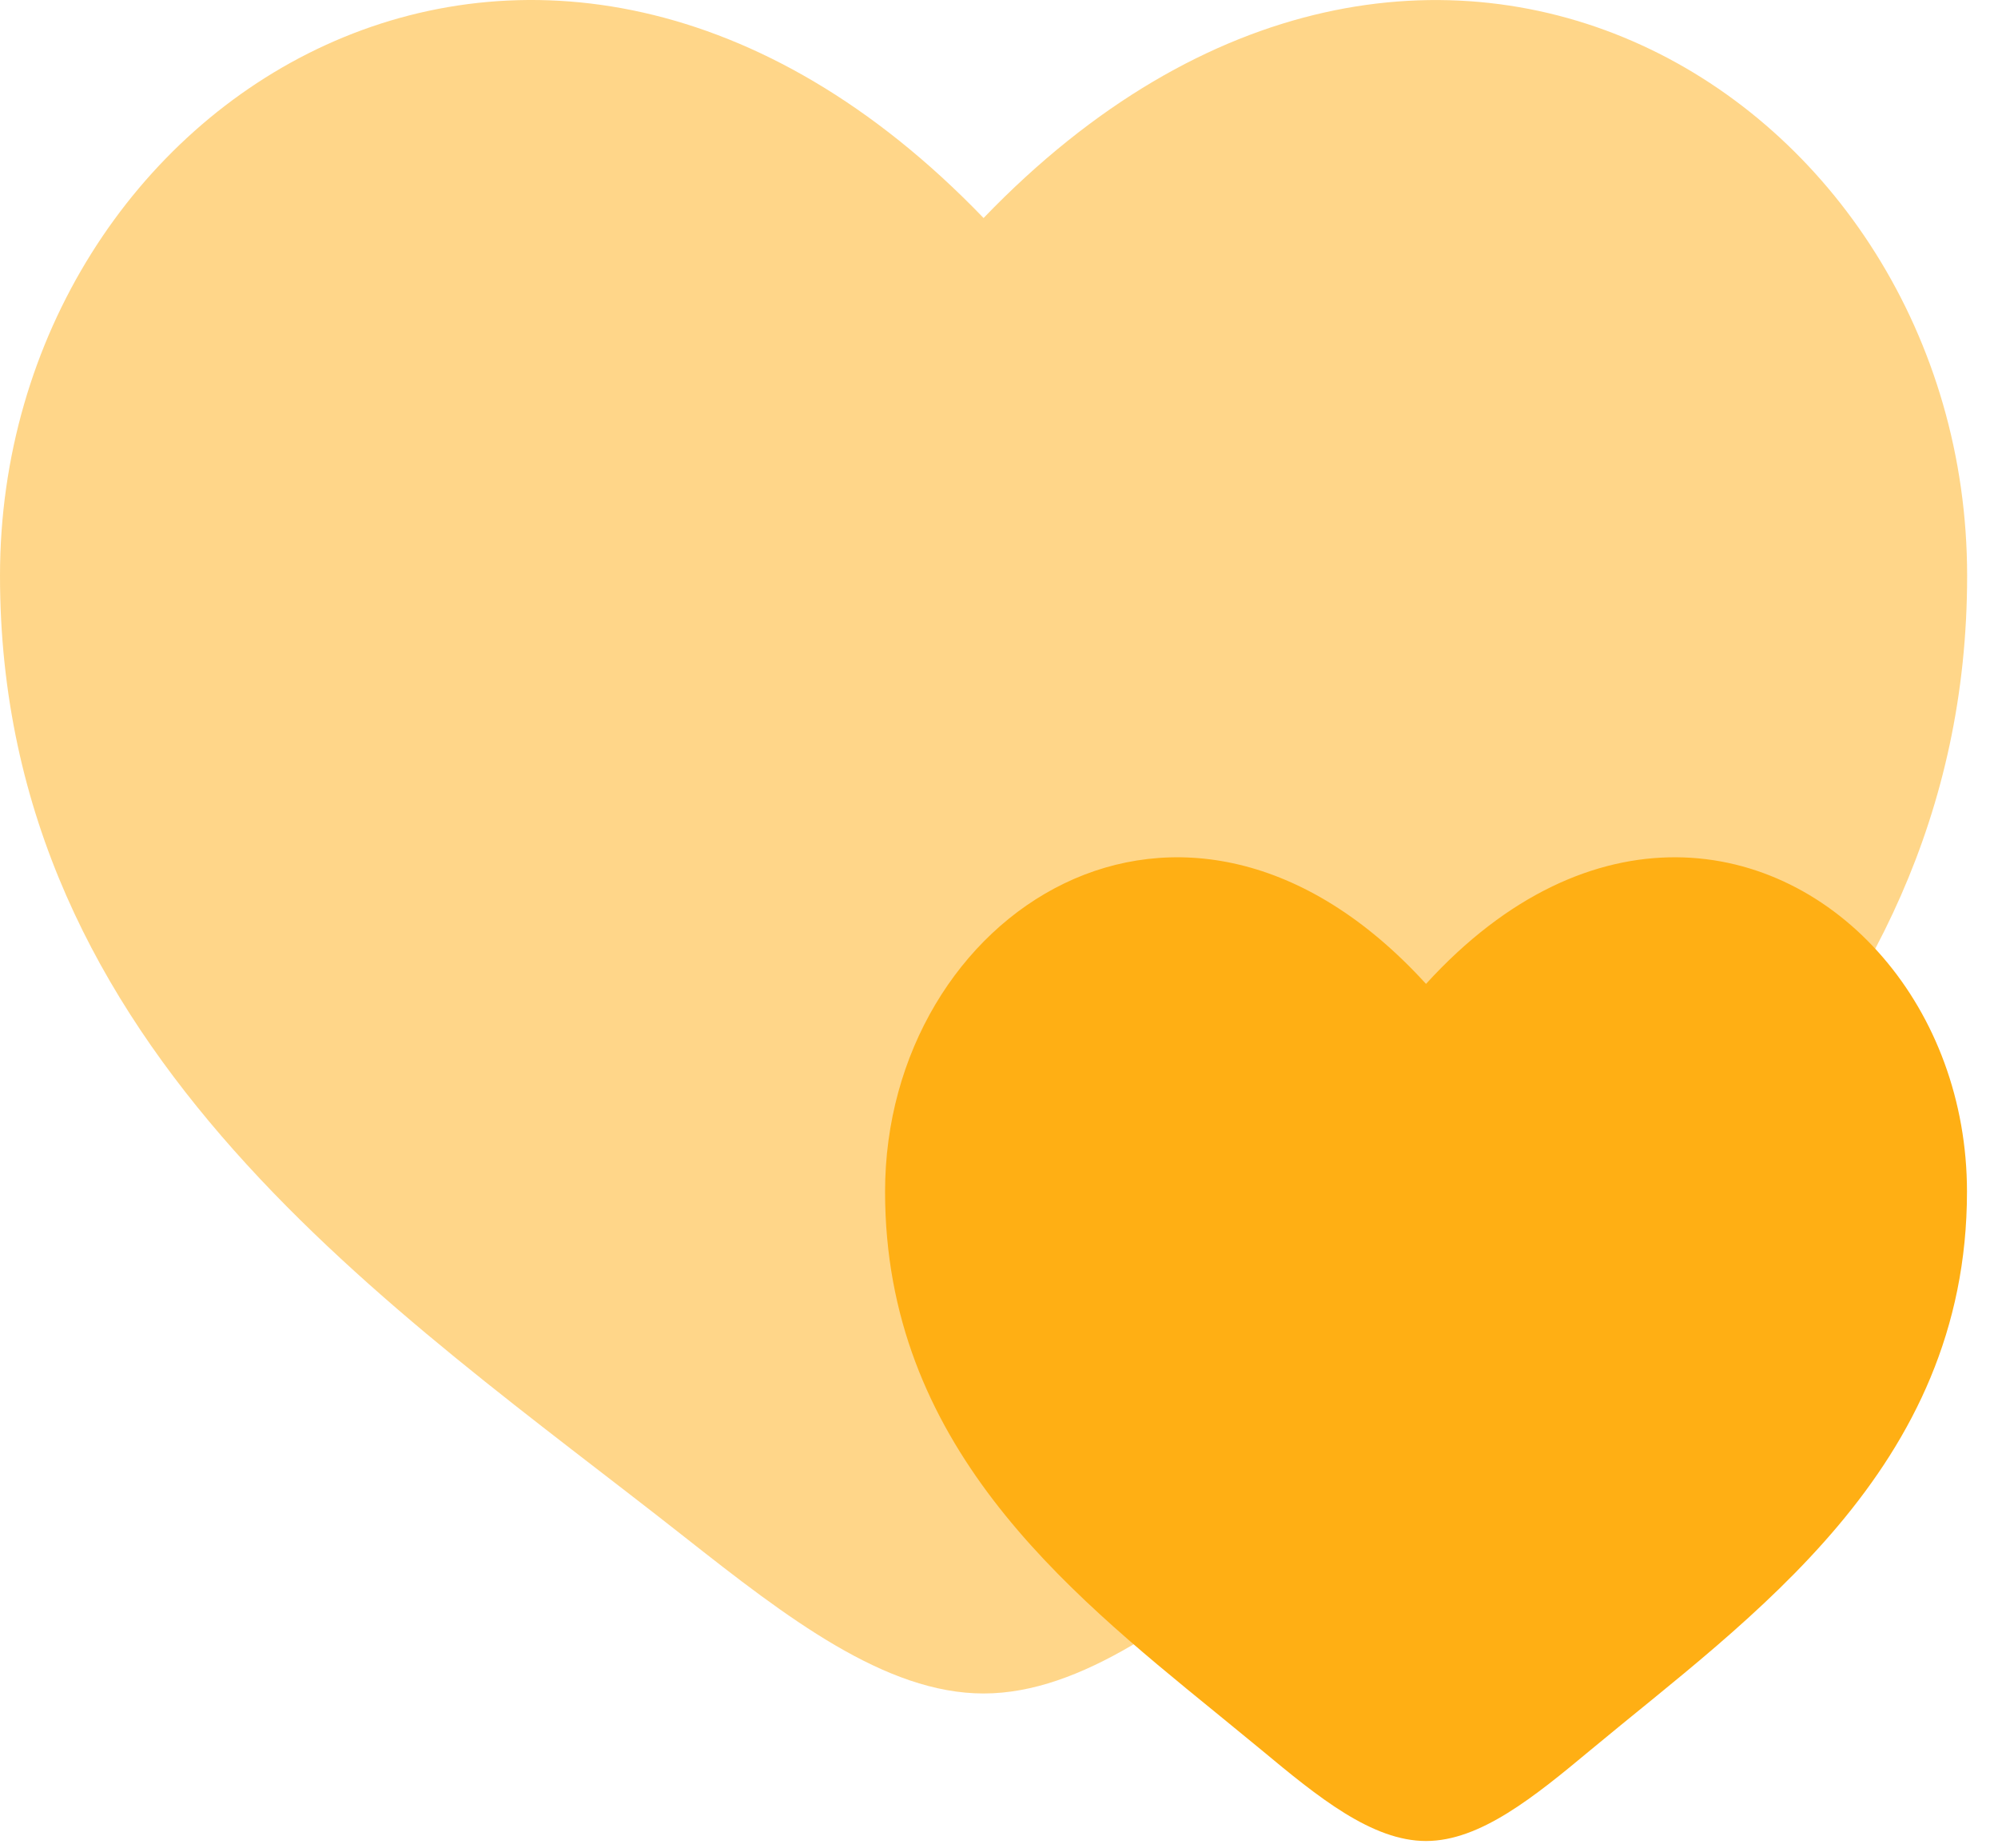
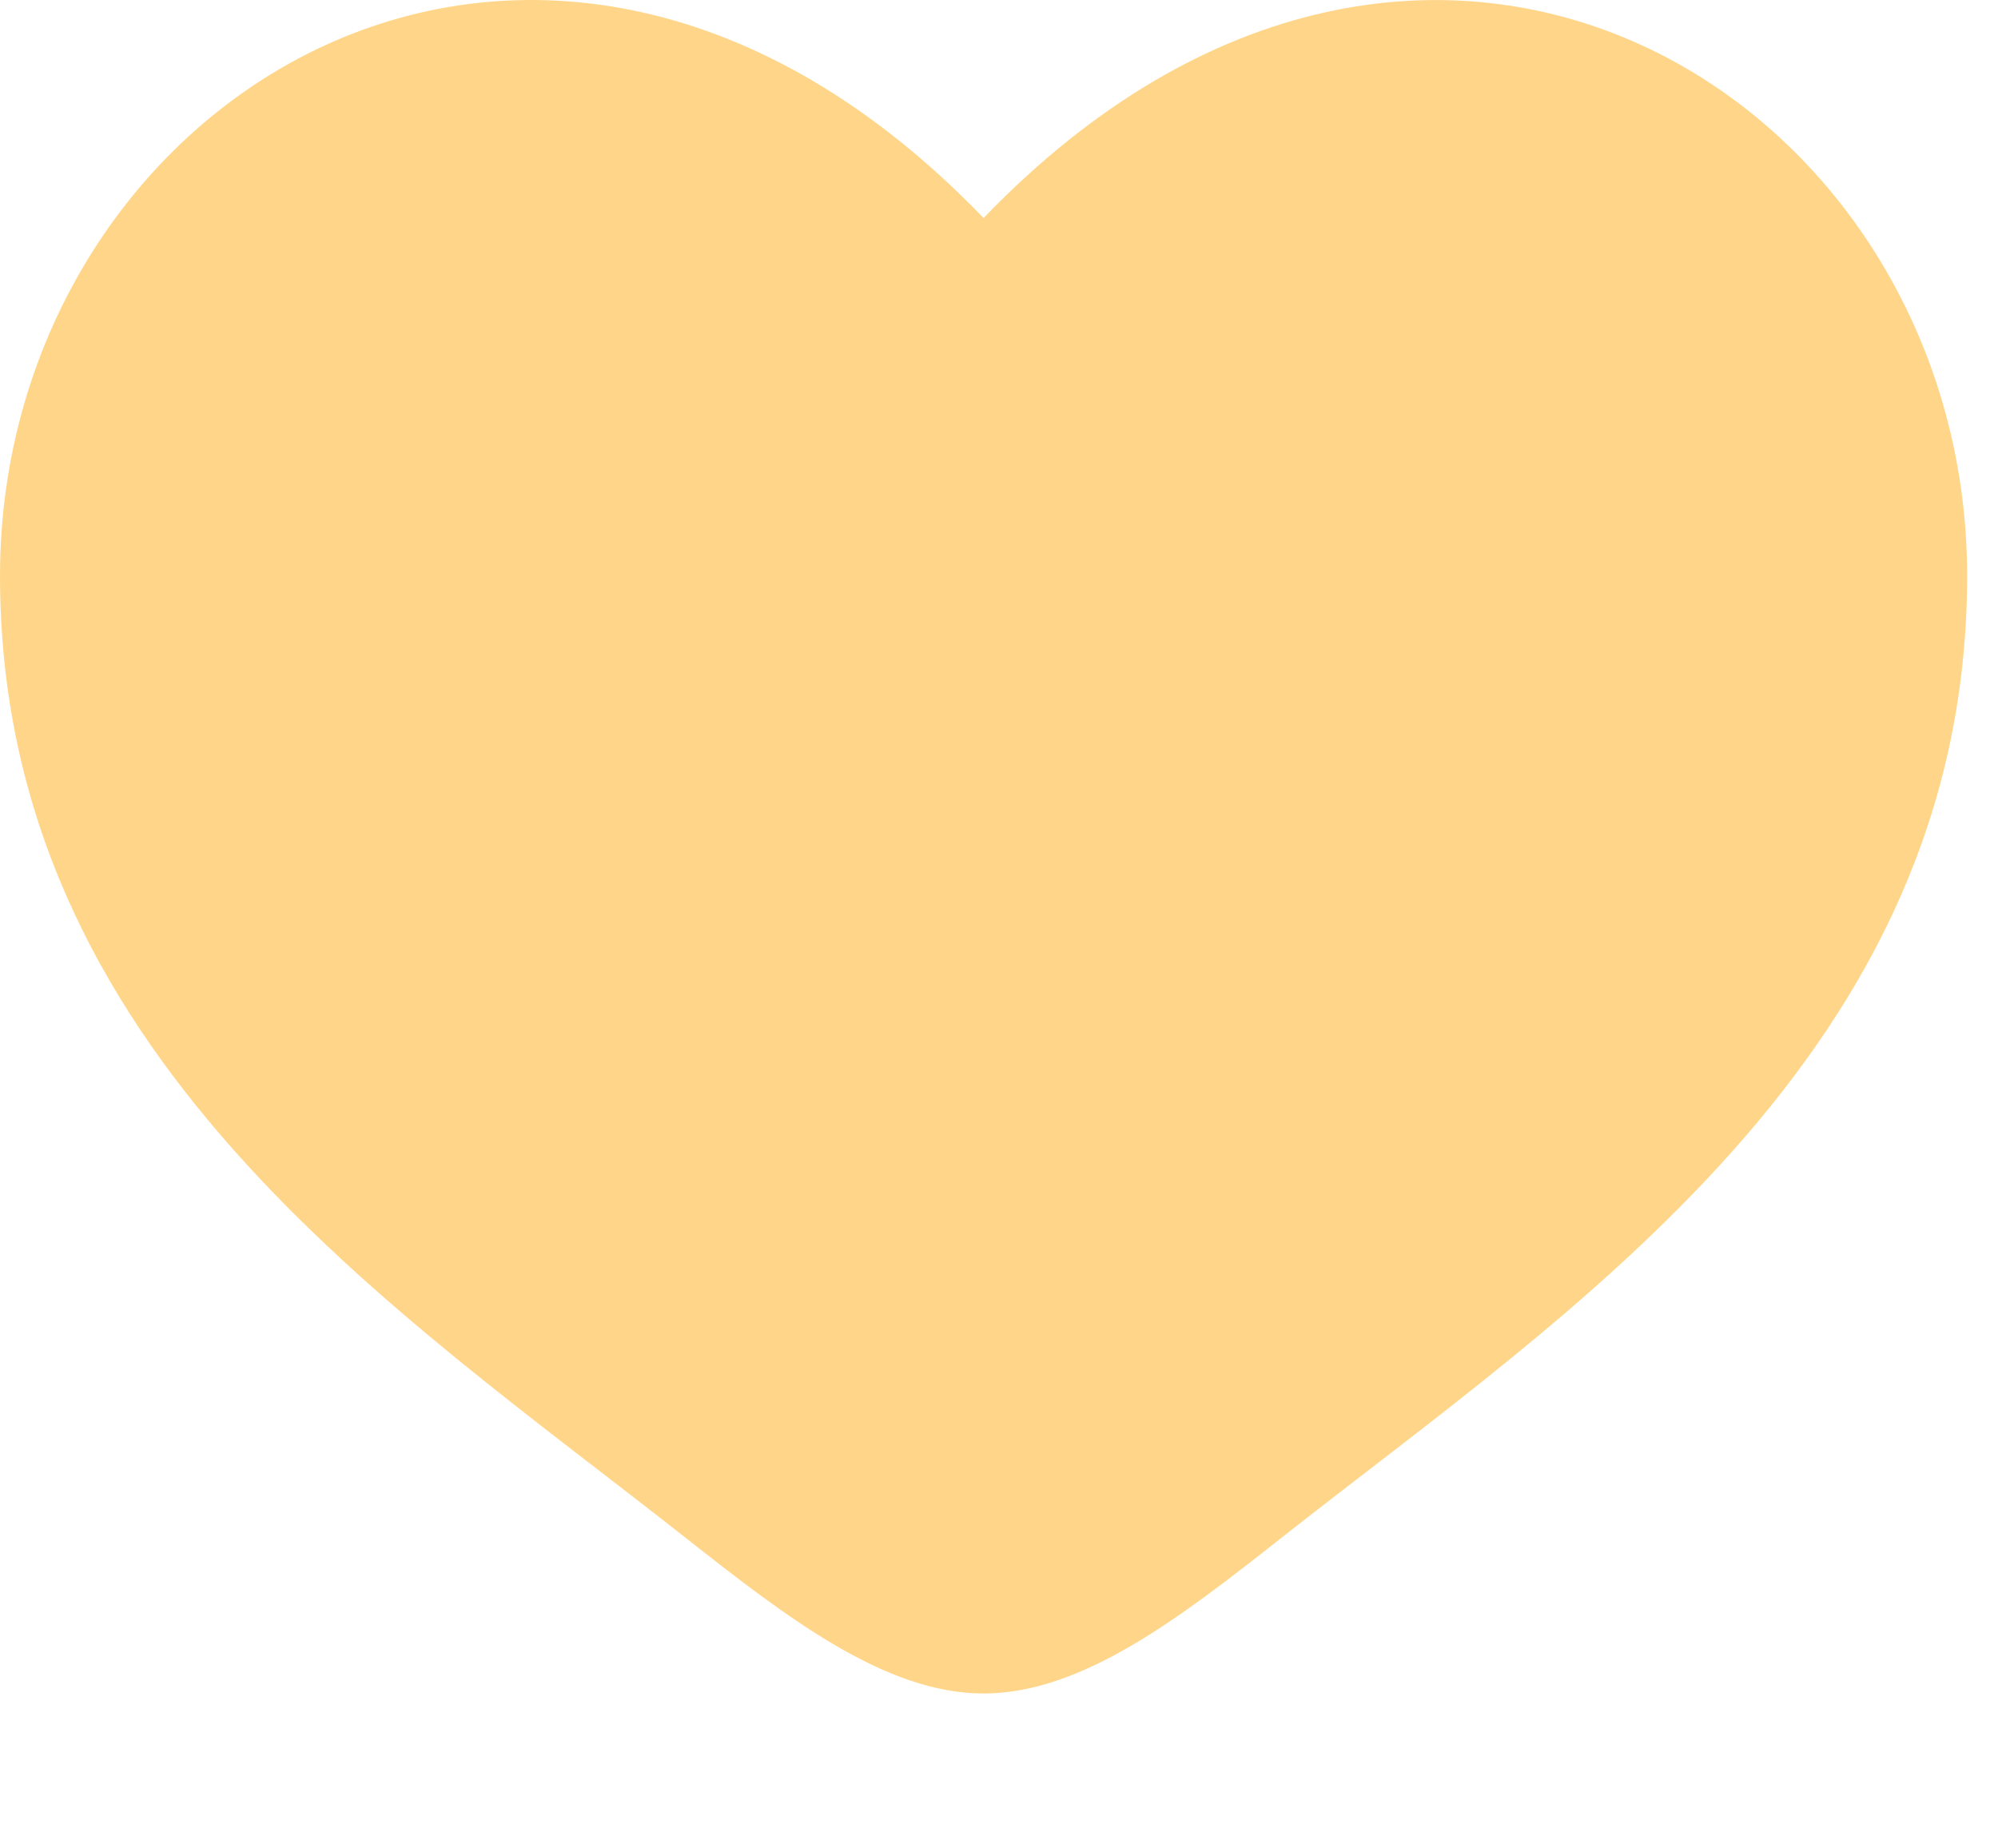
<svg xmlns="http://www.w3.org/2000/svg" width="40" height="37" viewBox="0 0 40 37" fill="none">
  <path opacity="0.5" d="M0 11.524C0 21.099 7.916 26.201 13.709 30.77C15.753 32.38 17.722 33.899 19.691 33.899C21.66 33.899 23.629 32.382 25.673 30.768C31.468 26.203 39.382 21.099 39.382 11.526C39.382 1.952 28.552 -4.844 19.691 4.364C10.83 -4.844 0 1.948 0 11.524Z" fill="#FFAF14" />
-   <path d="M28.549 19.695C23.675 14.347 17.719 18.293 17.719 23.854C17.719 28.894 21.291 31.799 24.331 34.274L24.418 34.345L25.259 35.034C26.383 35.969 27.466 36.852 28.549 36.852C29.632 36.852 30.715 35.969 31.839 35.034C35.025 32.382 39.379 29.416 39.379 23.854C39.379 22.028 38.737 20.374 37.699 19.167C35.583 16.704 31.822 16.103 28.549 19.695Z" fill="#FFAF14" />
</svg>